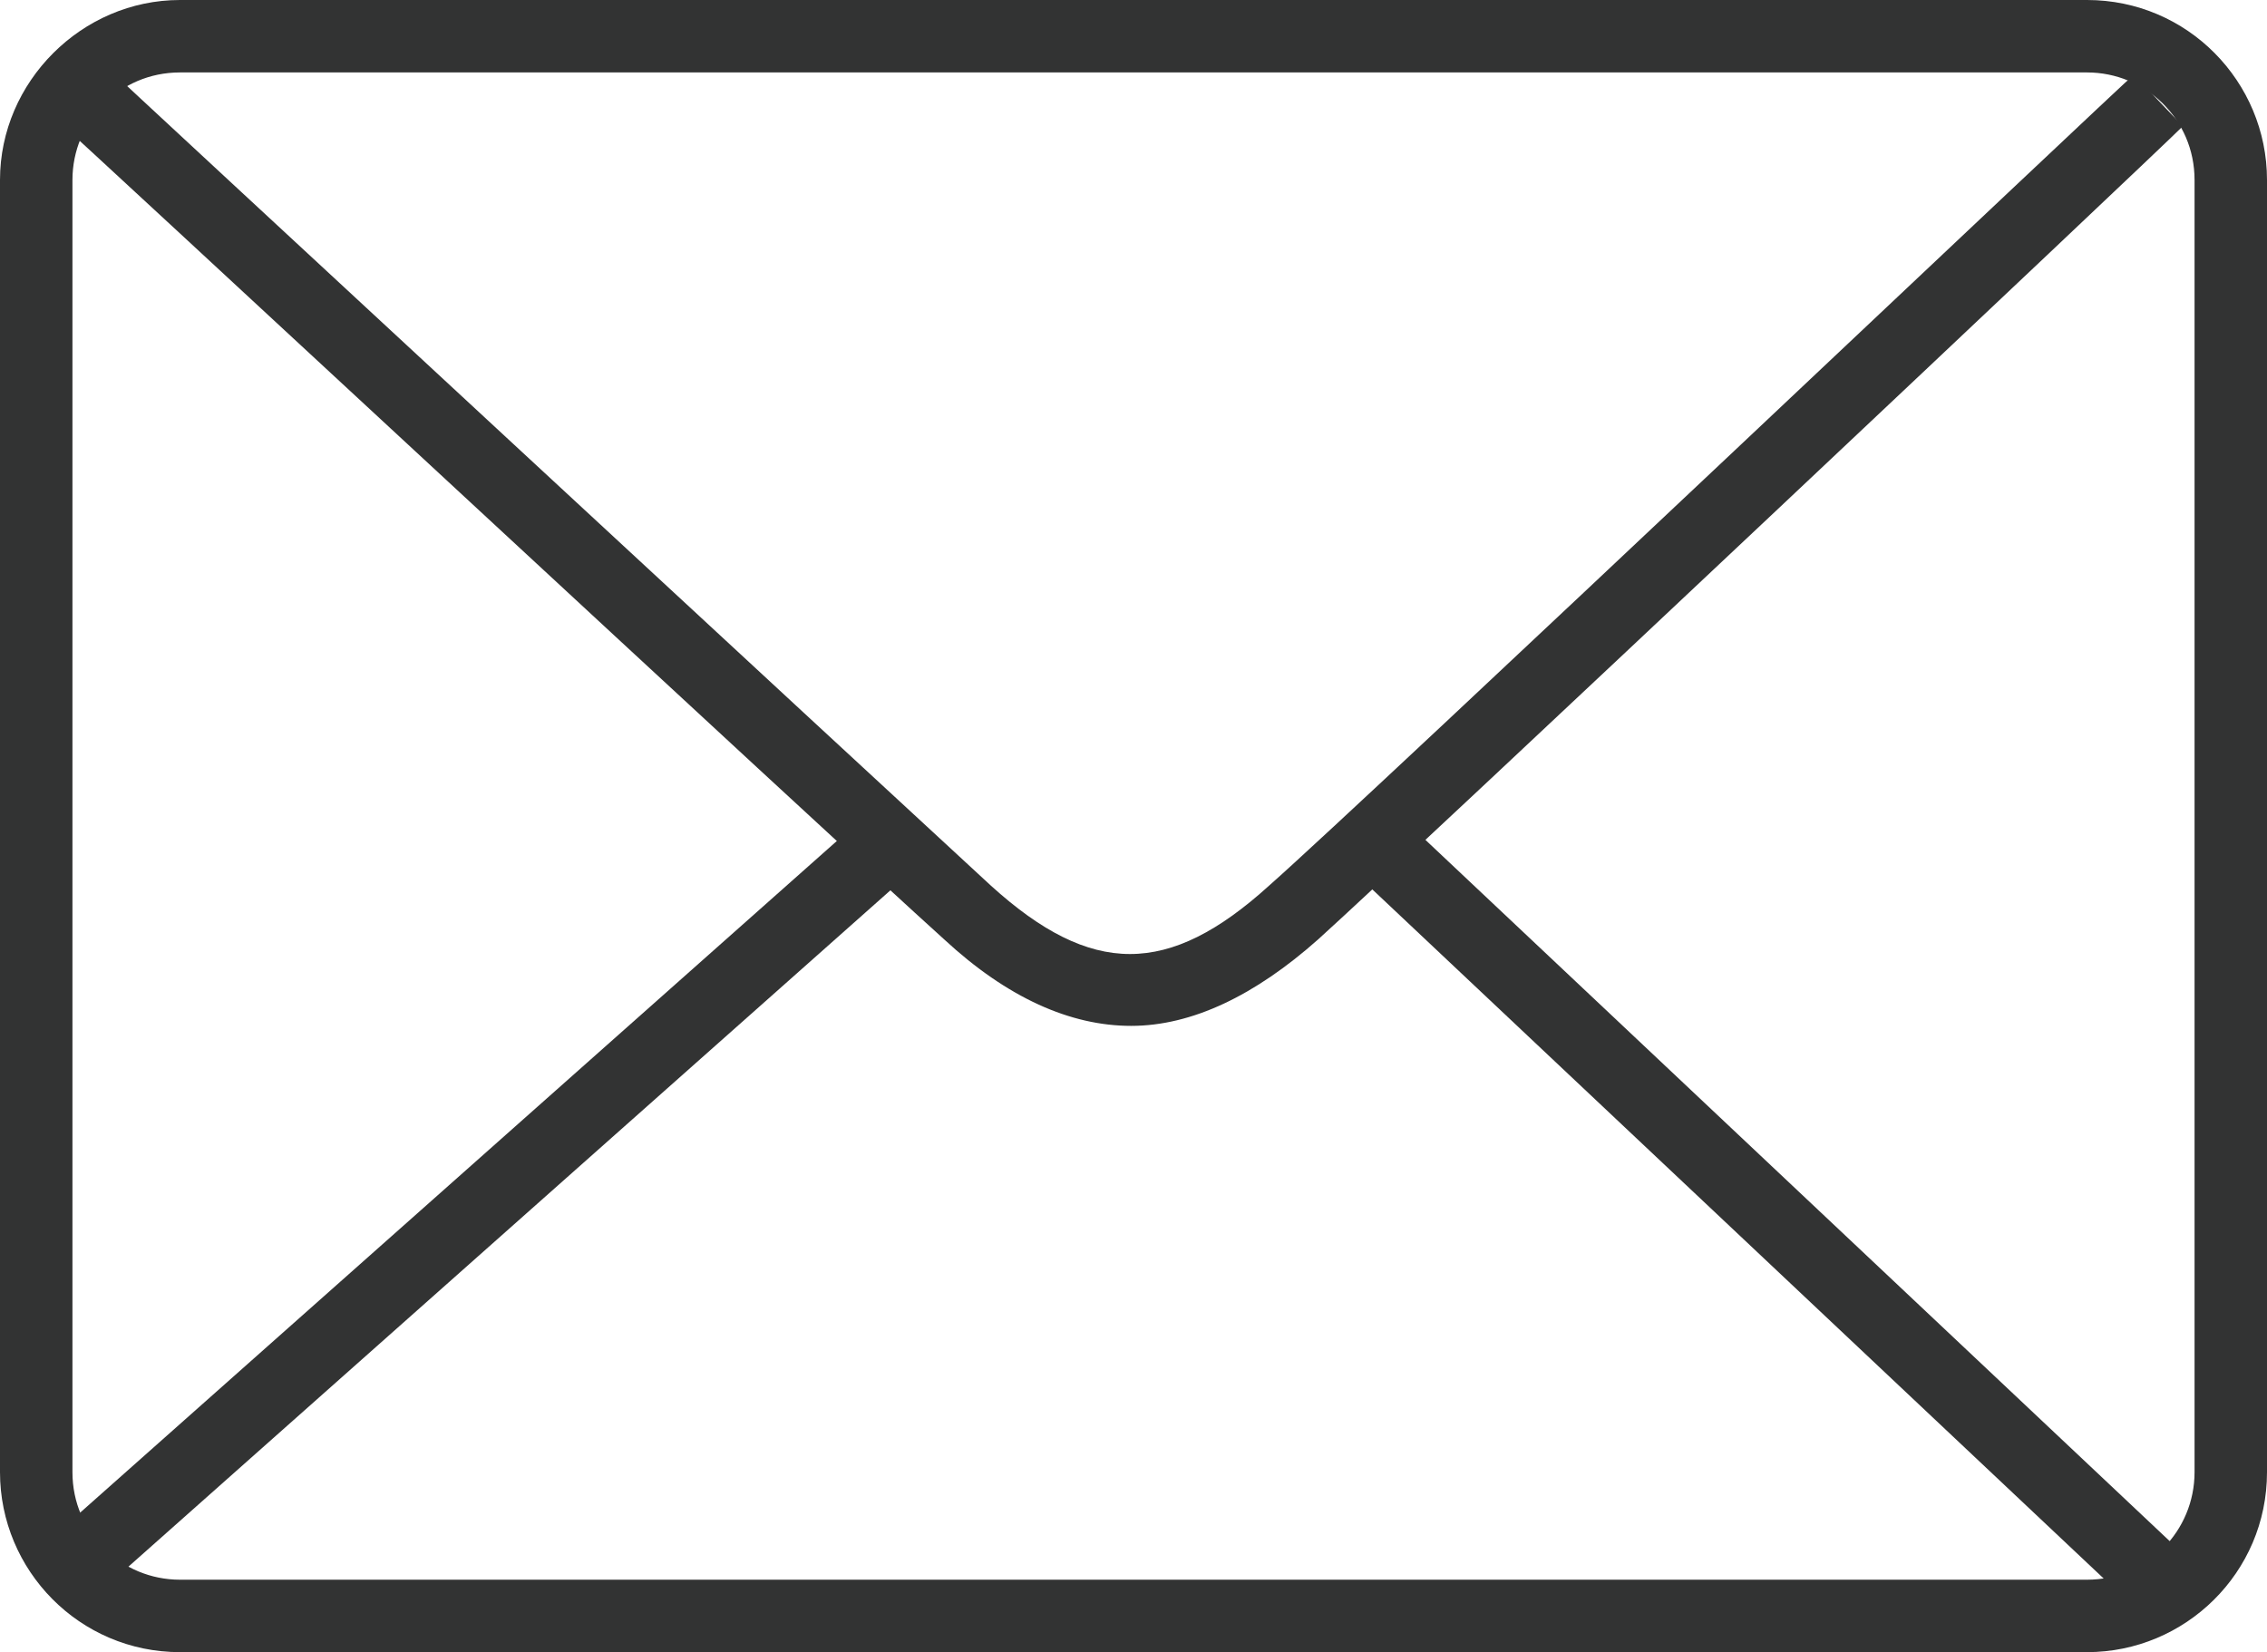
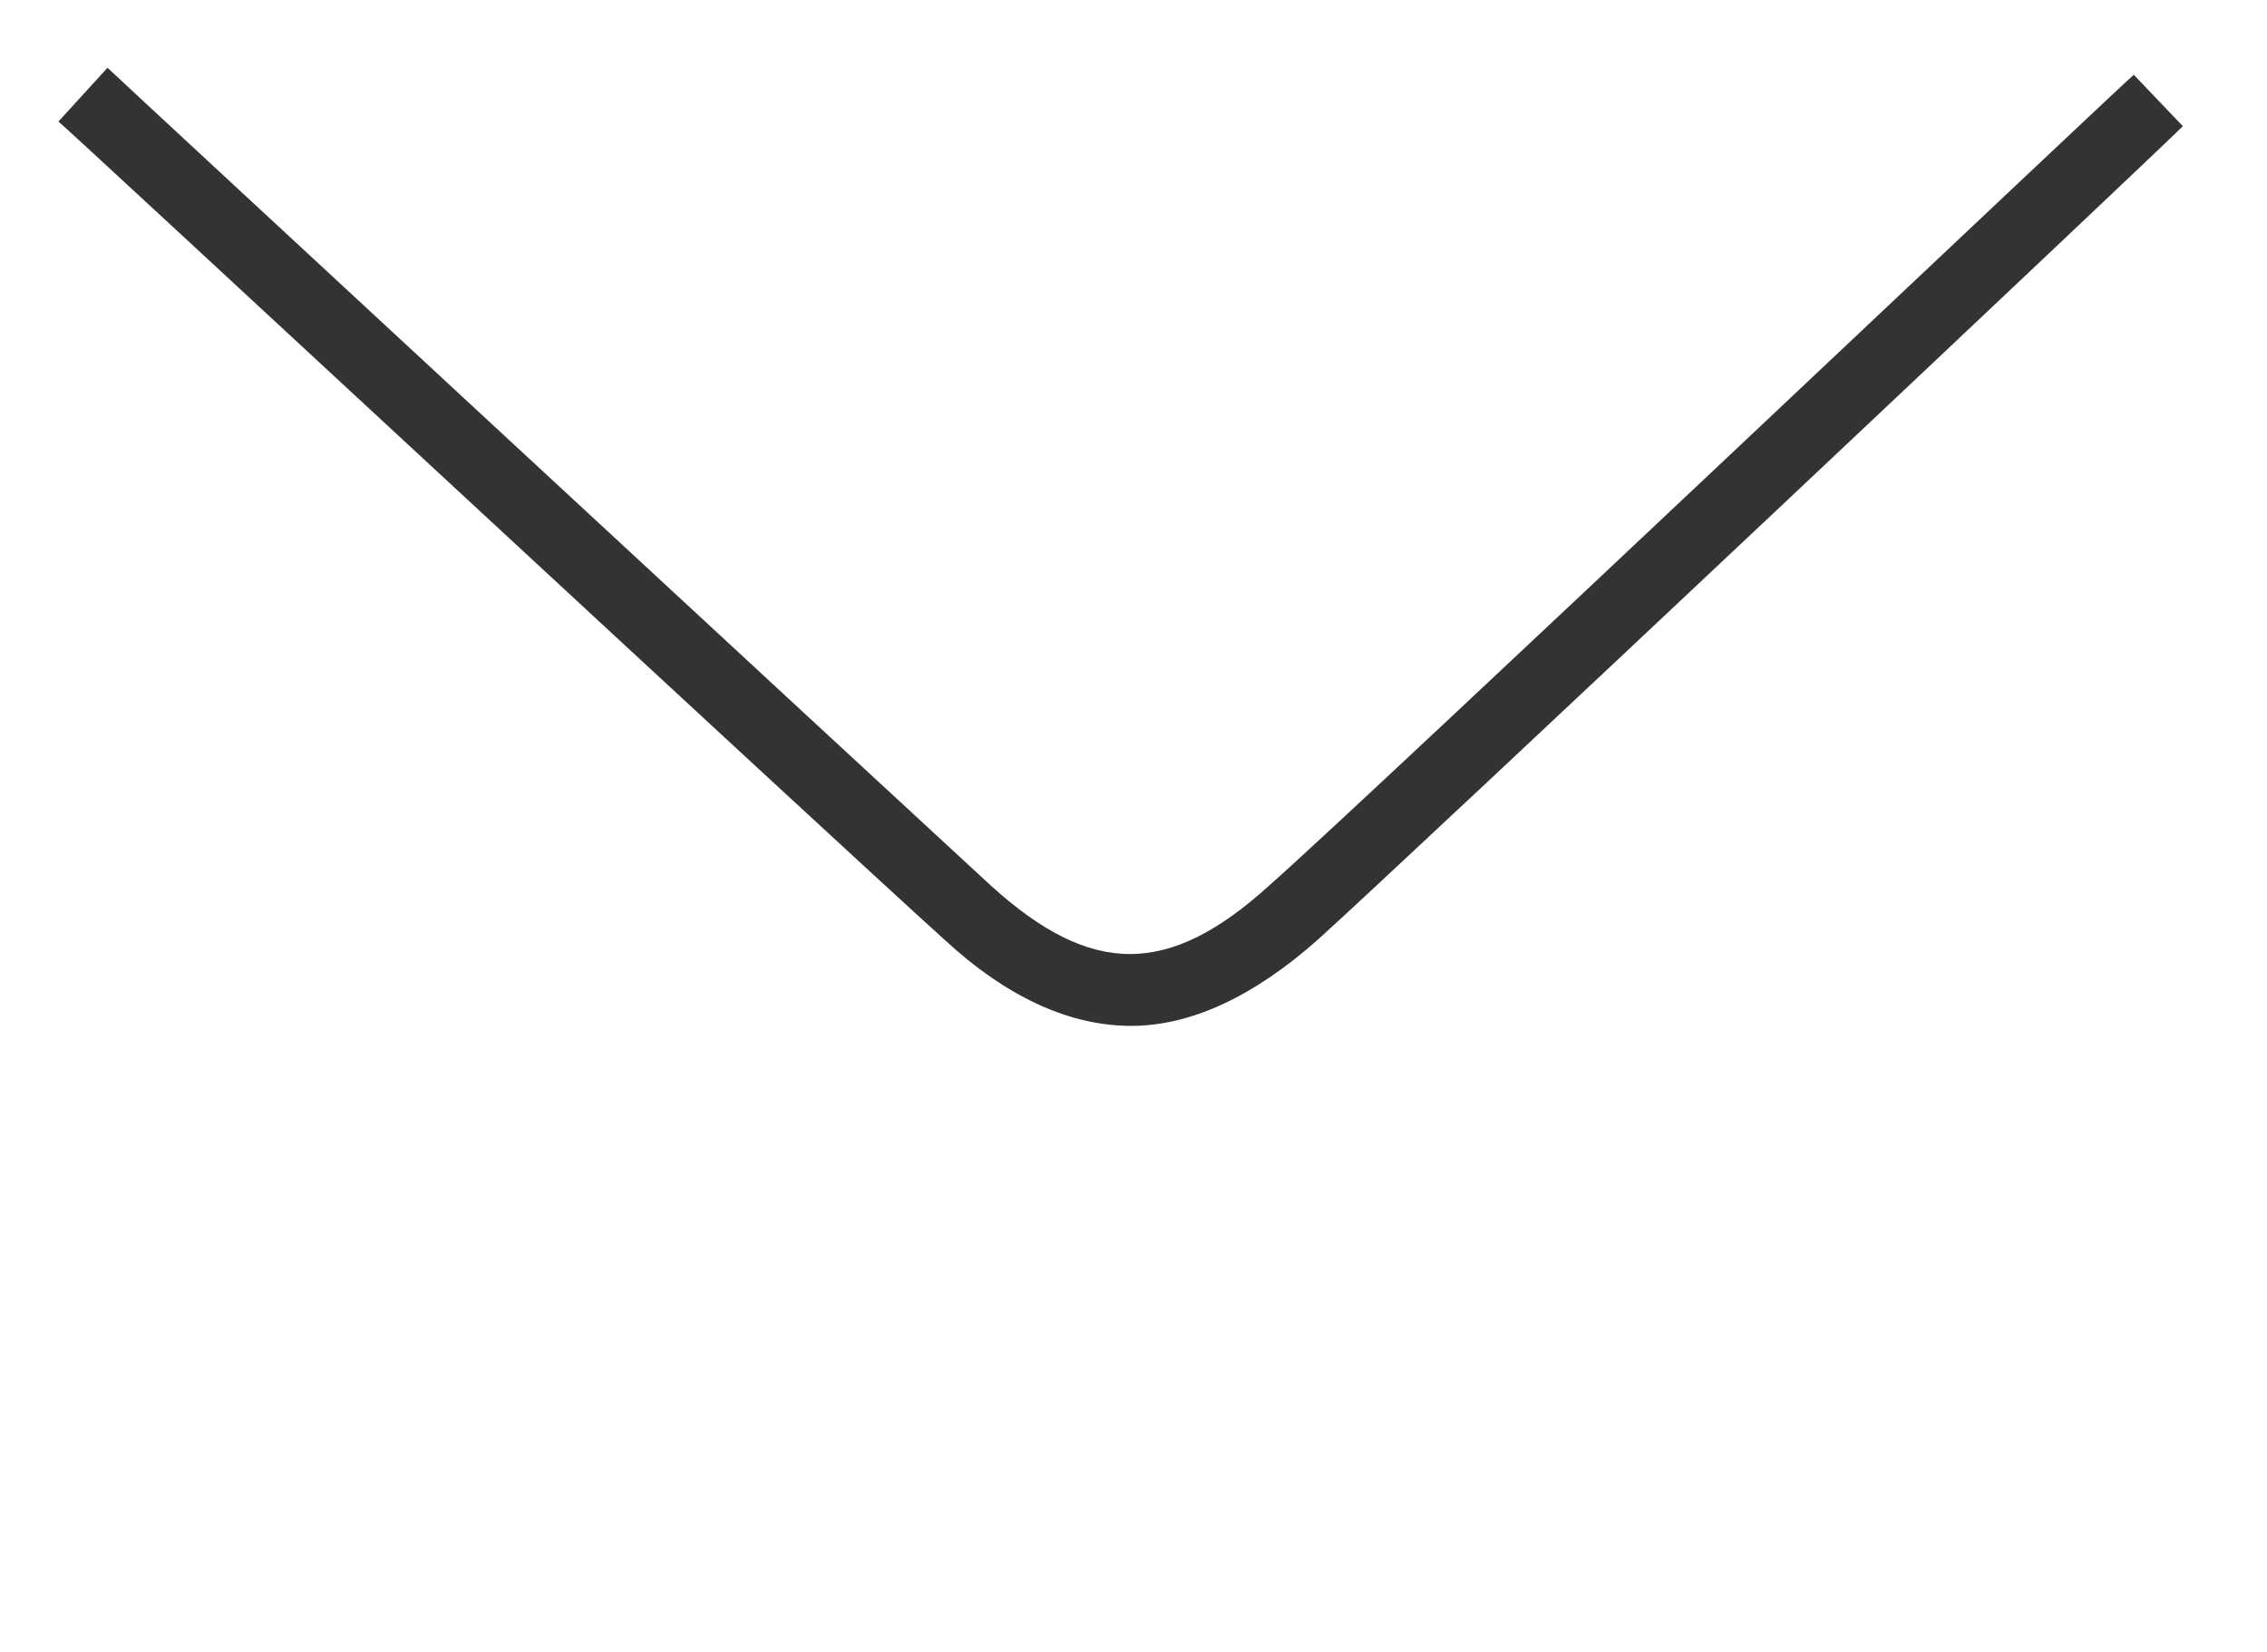
<svg xmlns="http://www.w3.org/2000/svg" height="70.7" viewBox="0 0 97 70.7" width="97">
  <g fill="#323333">
-     <path d="m89.3 70.7h-81.6c-4.3 0-7.7-3.5-7.7-7.7v-55.3c0-4.2 3.5-7.7 7.7-7.7h81.6c4.3 0 7.7 3.5 7.7 7.7v55.3c0 4.3-3.5 7.7-7.7 7.7zm-81.6-67.6c-2.6 0-4.6 2.1-4.6 4.6v55.3c0 2.6 2.1 4.6 4.6 4.6h81.6c2.6 0 4.6-2.1 4.6-4.6v-55.3c0-2.6-2.1-4.6-4.6-4.6z" />
    <path d="m48.4 43.9c-2.6 0-5.3-1.2-8-3.7-5.1-4.6-37.5-34.7-37.9-35l2.1-2.3c.3.3 32.8 30.4 37.8 35 4.3 3.9 7.6 3.9 11.9 0 4.2-3.7 36.6-34.4 37-34.7l2.1 2.2c-1.3 1.3-32.8 31-37 34.8-2.7 2.4-5.4 3.7-8 3.7z" />
-     <path d="m-2.1 50.1h45.1v3.1h-45.1z" transform="matrix(.748 -.664 .664 .748 -29.1 26.6)" />
-     <path d="m74.4 29.6h3.1v45.2h-3.1z" transform="matrix(.686 -.728 .728 .686 -14.1 71.7)" />
  </g>
</svg>